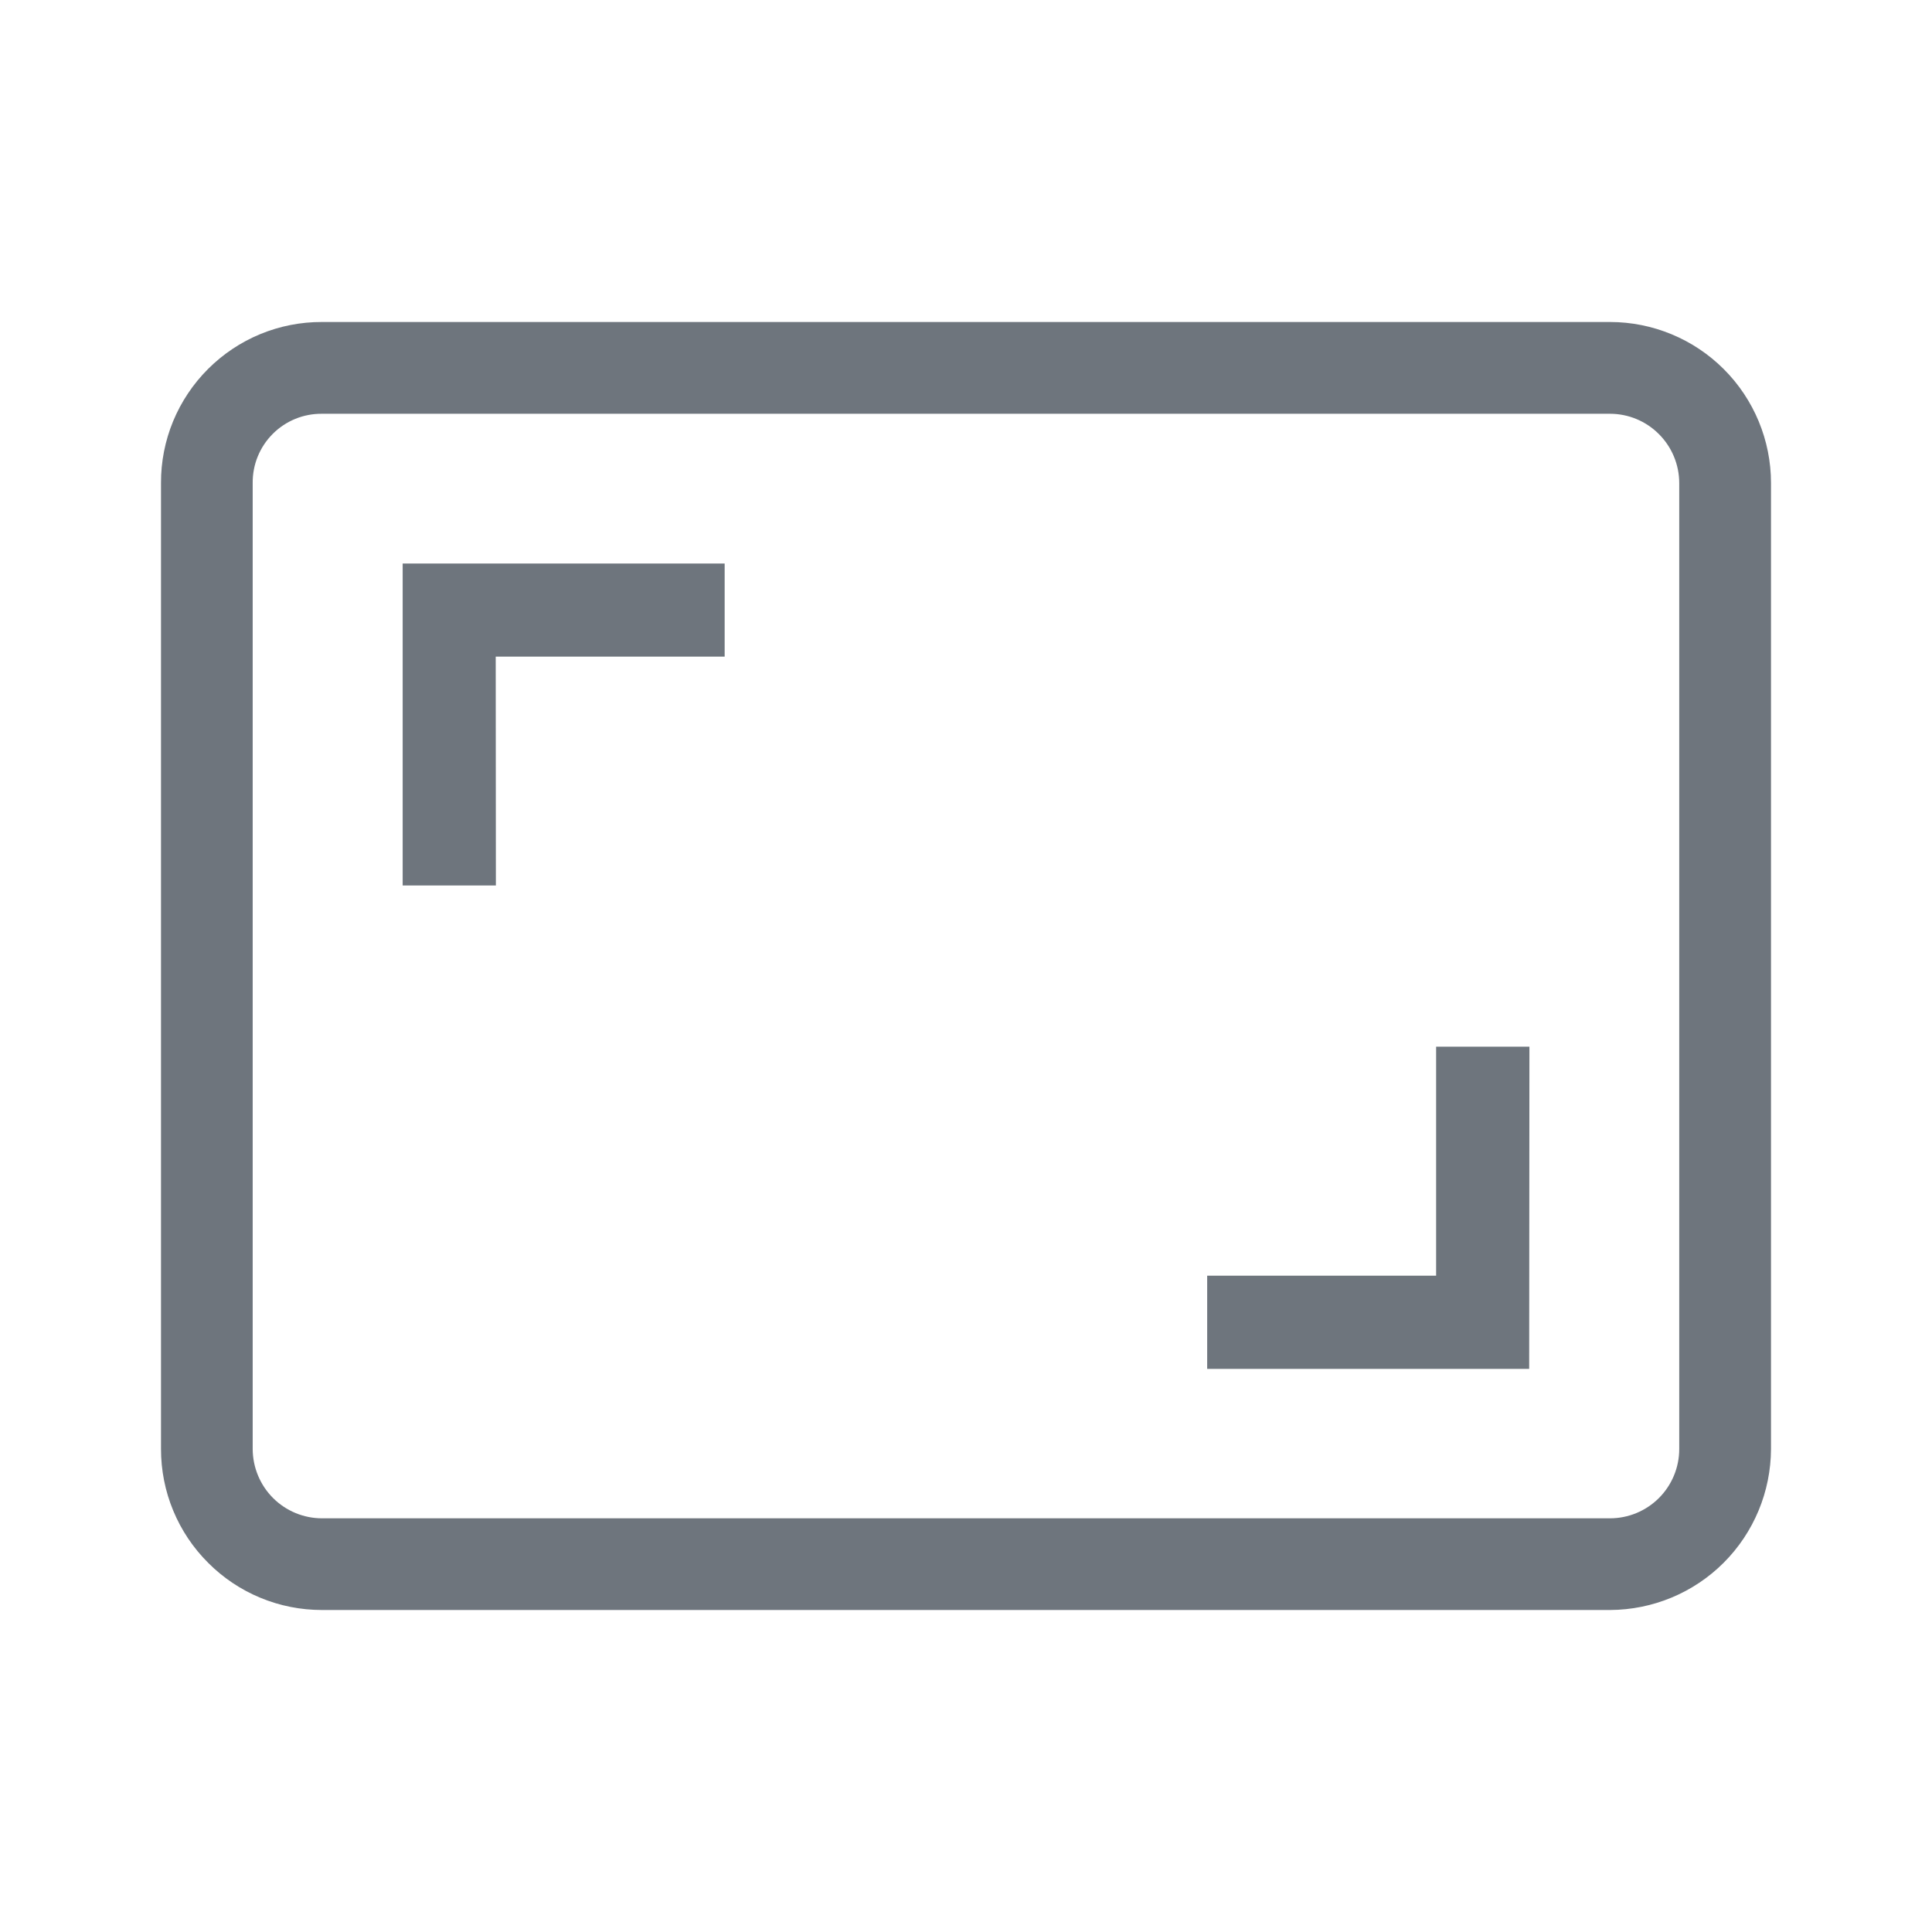
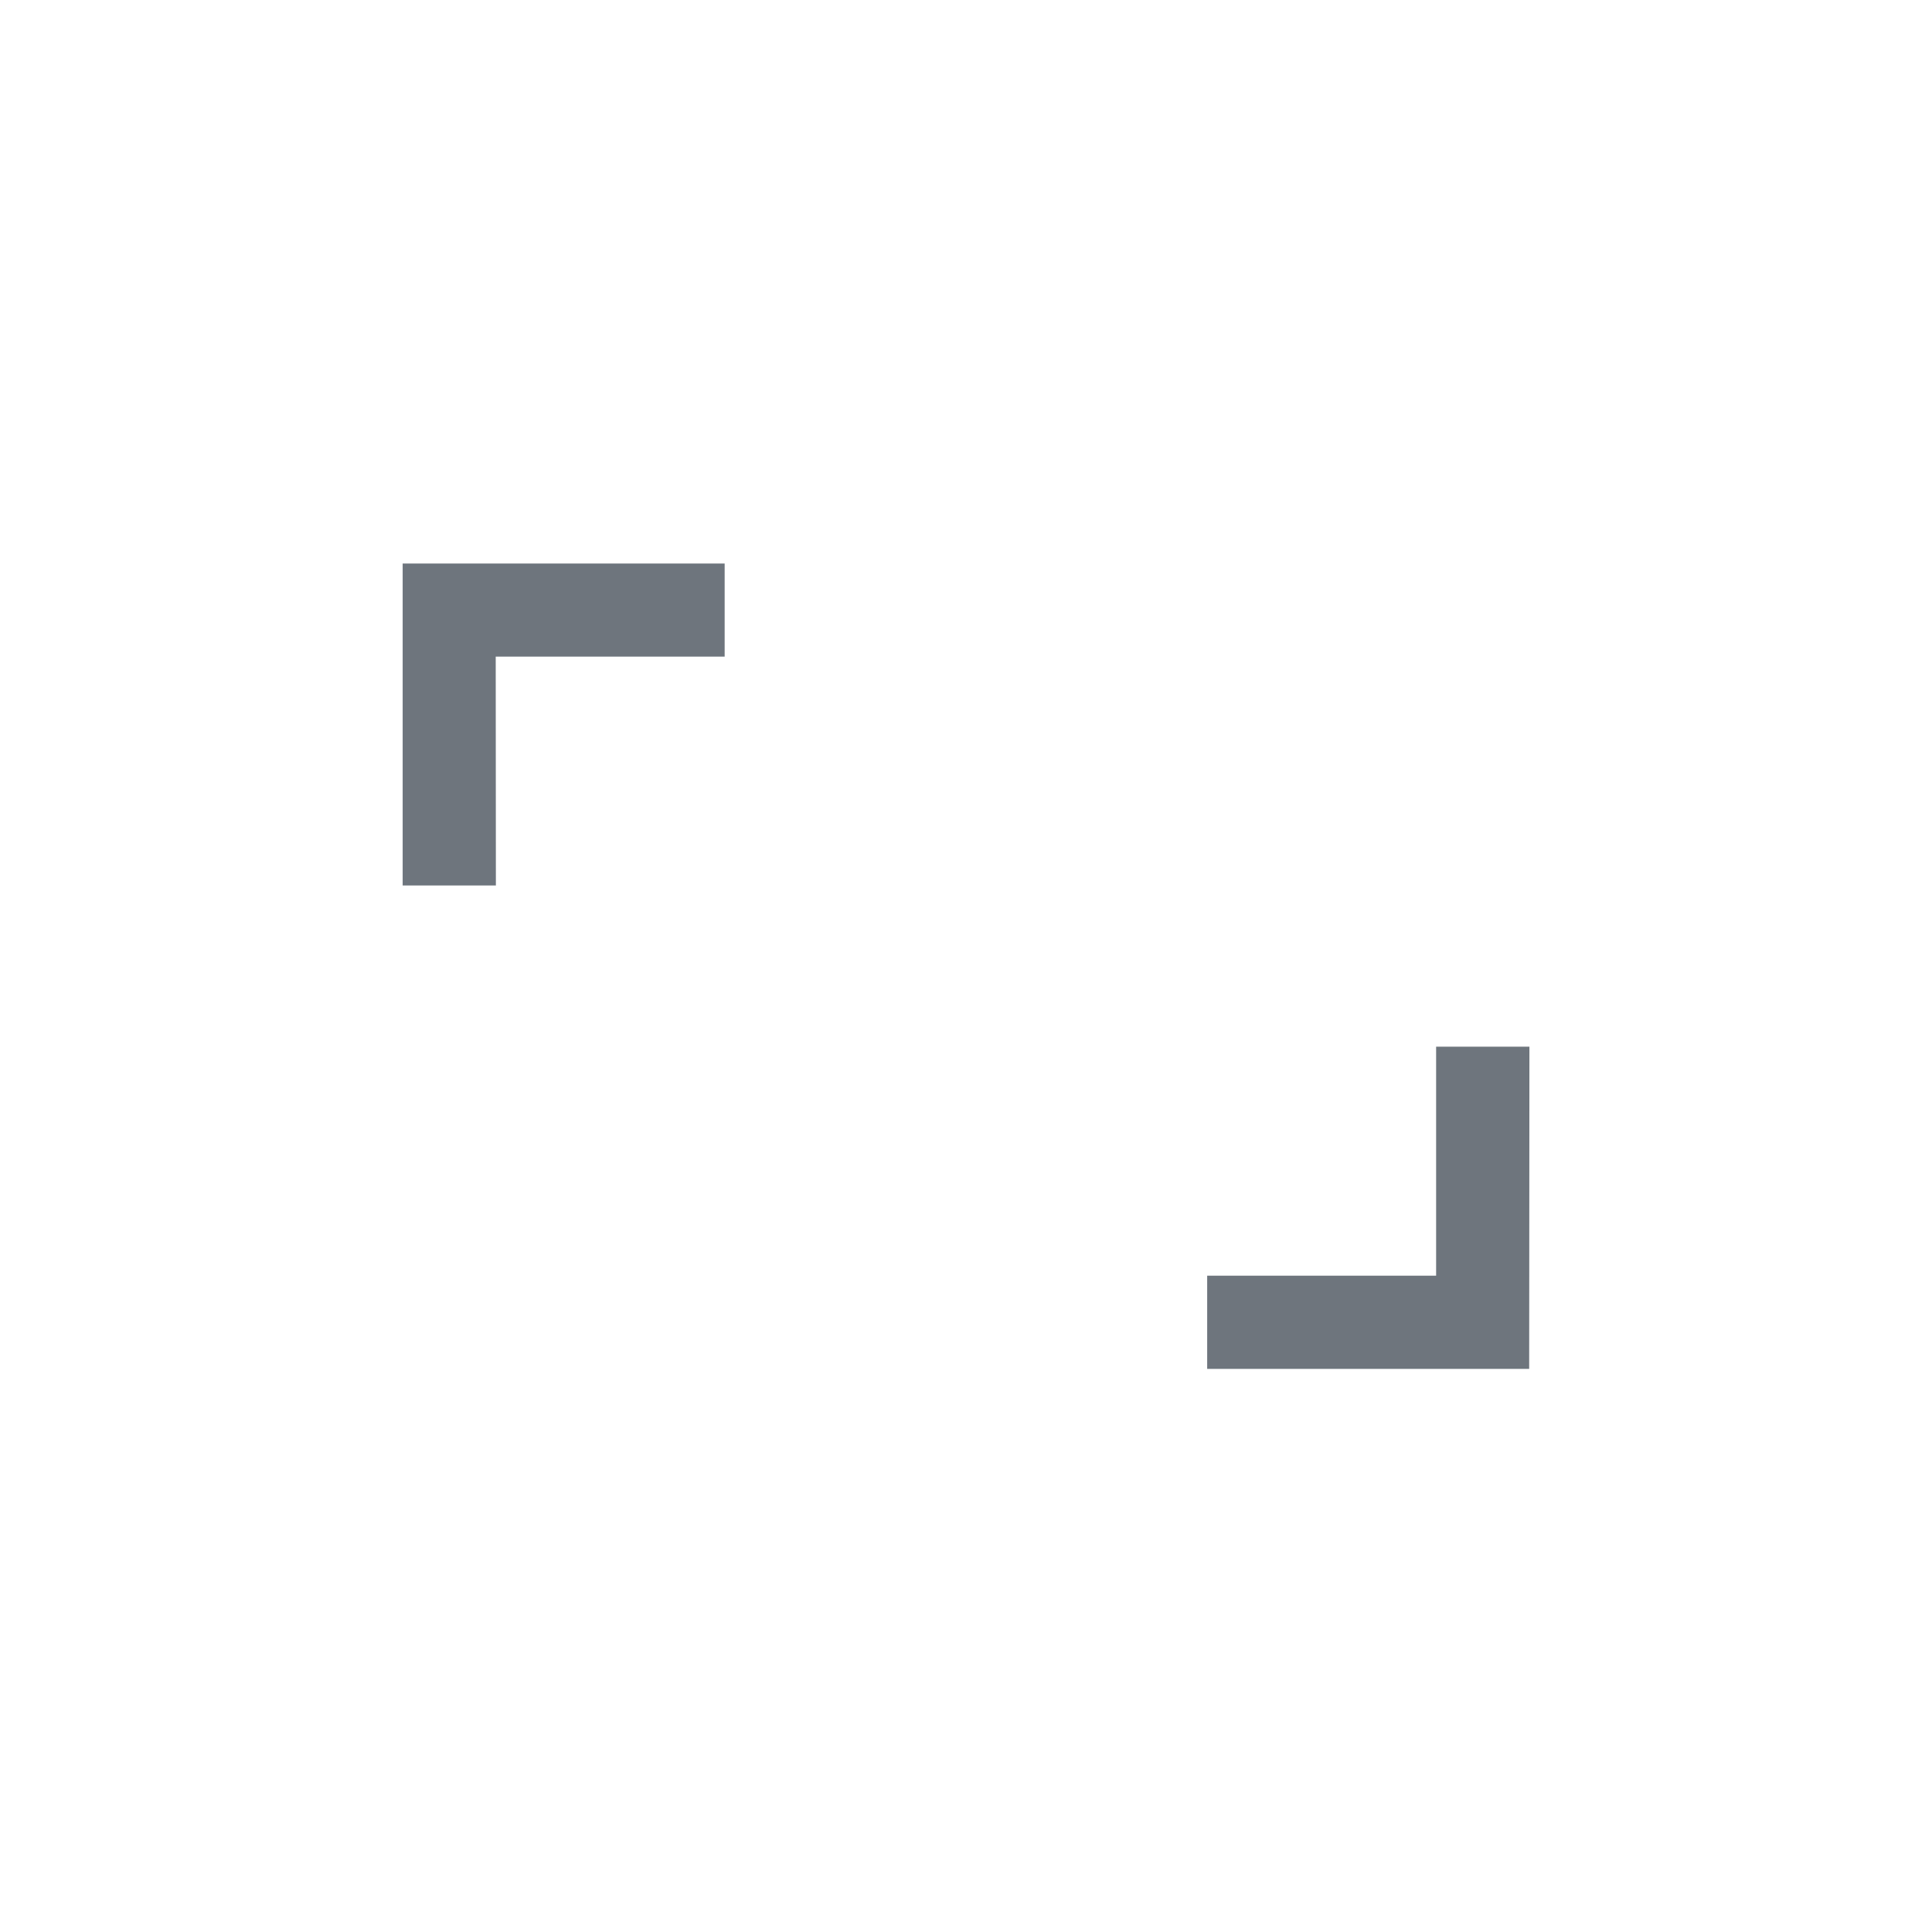
<svg xmlns="http://www.w3.org/2000/svg" width="24" height="24" viewBox="0 0 24 24" fill="none">
-   <path d="M20 5.14C20.228 5.14 20.447 5.231 20.608 5.393C20.769 5.554 20.86 5.773 20.86 6.001V18.001C20.86 18.229 20.769 18.448 20.608 18.609C20.447 18.77 20.228 18.861 20 18.861H4C3.772 18.861 3.553 18.77 3.392 18.609C3.231 18.448 3.14 18.229 3.139 18.001V6.001C3.138 5.887 3.159 5.775 3.202 5.67C3.245 5.565 3.308 5.47 3.389 5.389C3.469 5.309 3.564 5.246 3.669 5.203C3.774 5.16 3.887 5.139 4 5.14H20ZM20 4H4C3.737 3.999 3.477 4.05 3.234 4.15C2.99 4.251 2.77 4.398 2.584 4.584C2.398 4.77 2.251 4.99 2.15 5.234C2.05 5.477 1.999 5.737 2 6V18C2 18.263 2.051 18.523 2.152 18.766C2.252 19.008 2.4 19.229 2.586 19.414C2.771 19.6 2.992 19.748 3.234 19.848C3.477 19.949 3.737 20 4 20H20C20.53 19.998 21.038 19.787 21.412 19.413C21.787 19.038 21.998 18.53 22 18V6C22 5.47 21.789 4.961 21.414 4.586C21.039 4.211 20.53 4 20 4Z" fill="#6E757D" />
  <path d="M6.158 8.157H9.002V7H5.002V11H6.16L6.158 8.157Z" fill="#6E757D" />
  <path d="M18.999 13.002H17.84V15.847H14.996V17.005H18.996L18.999 13.002Z" fill="#6E757D" />
</svg>